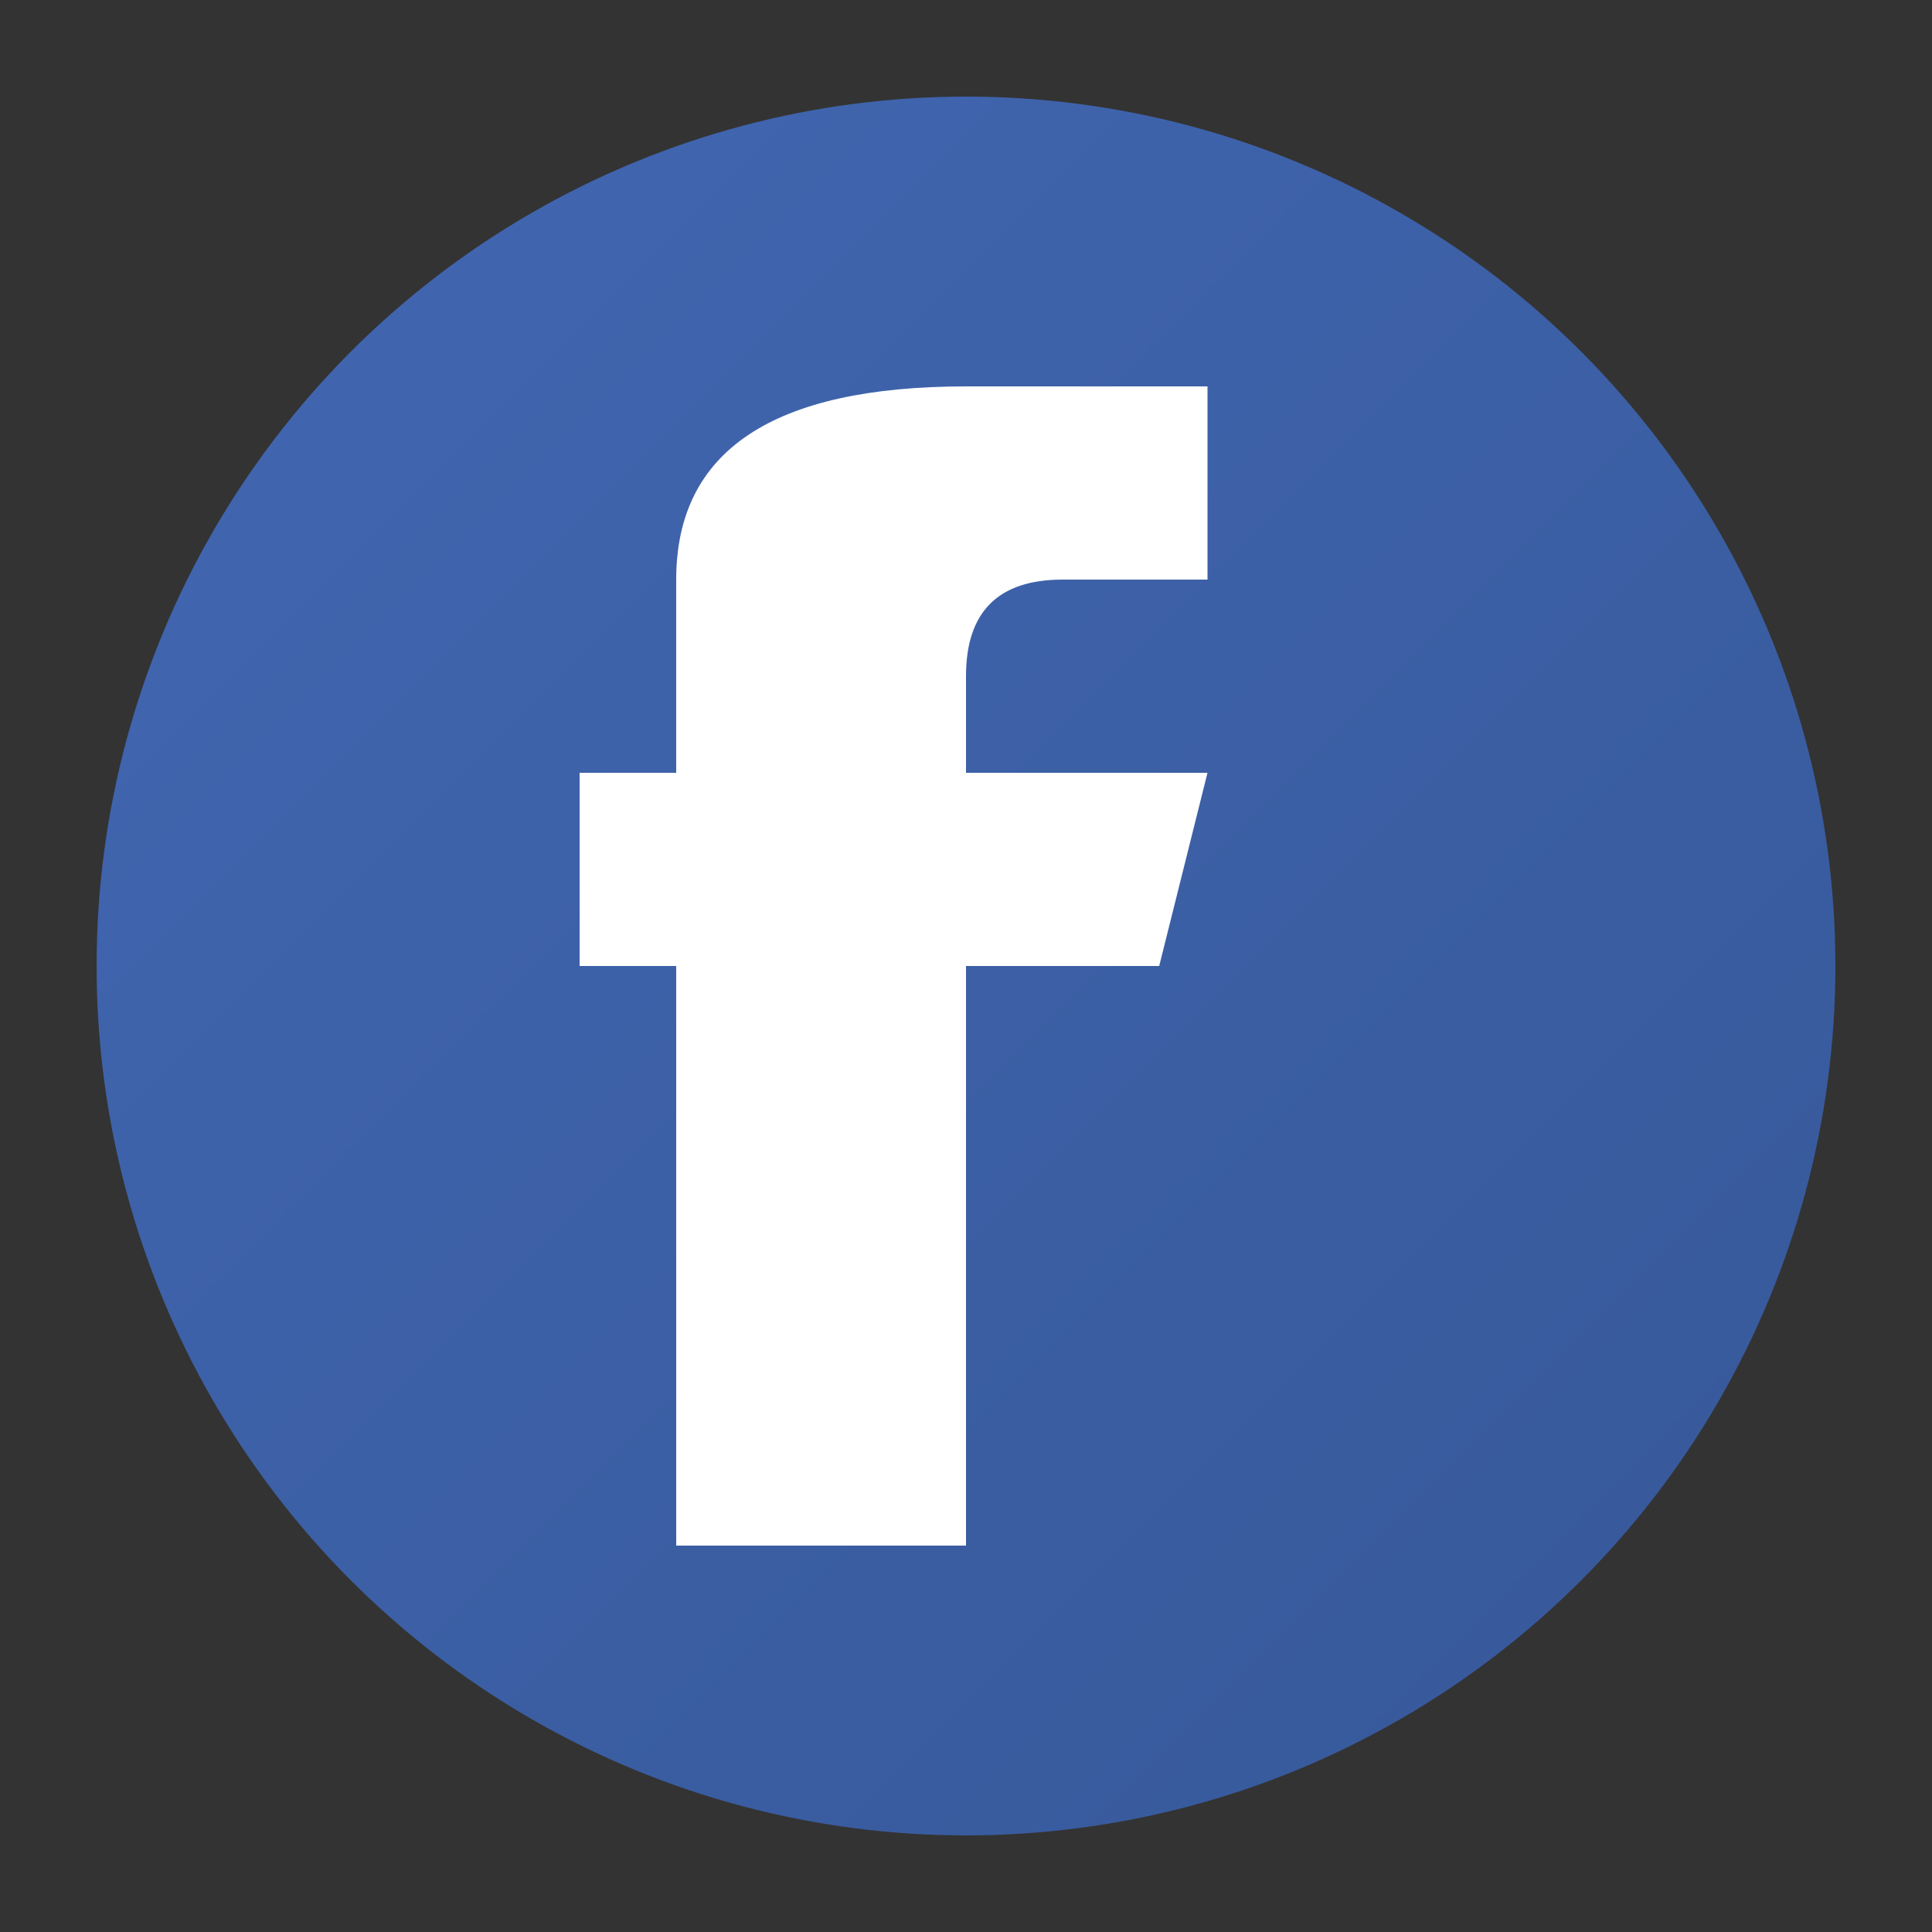
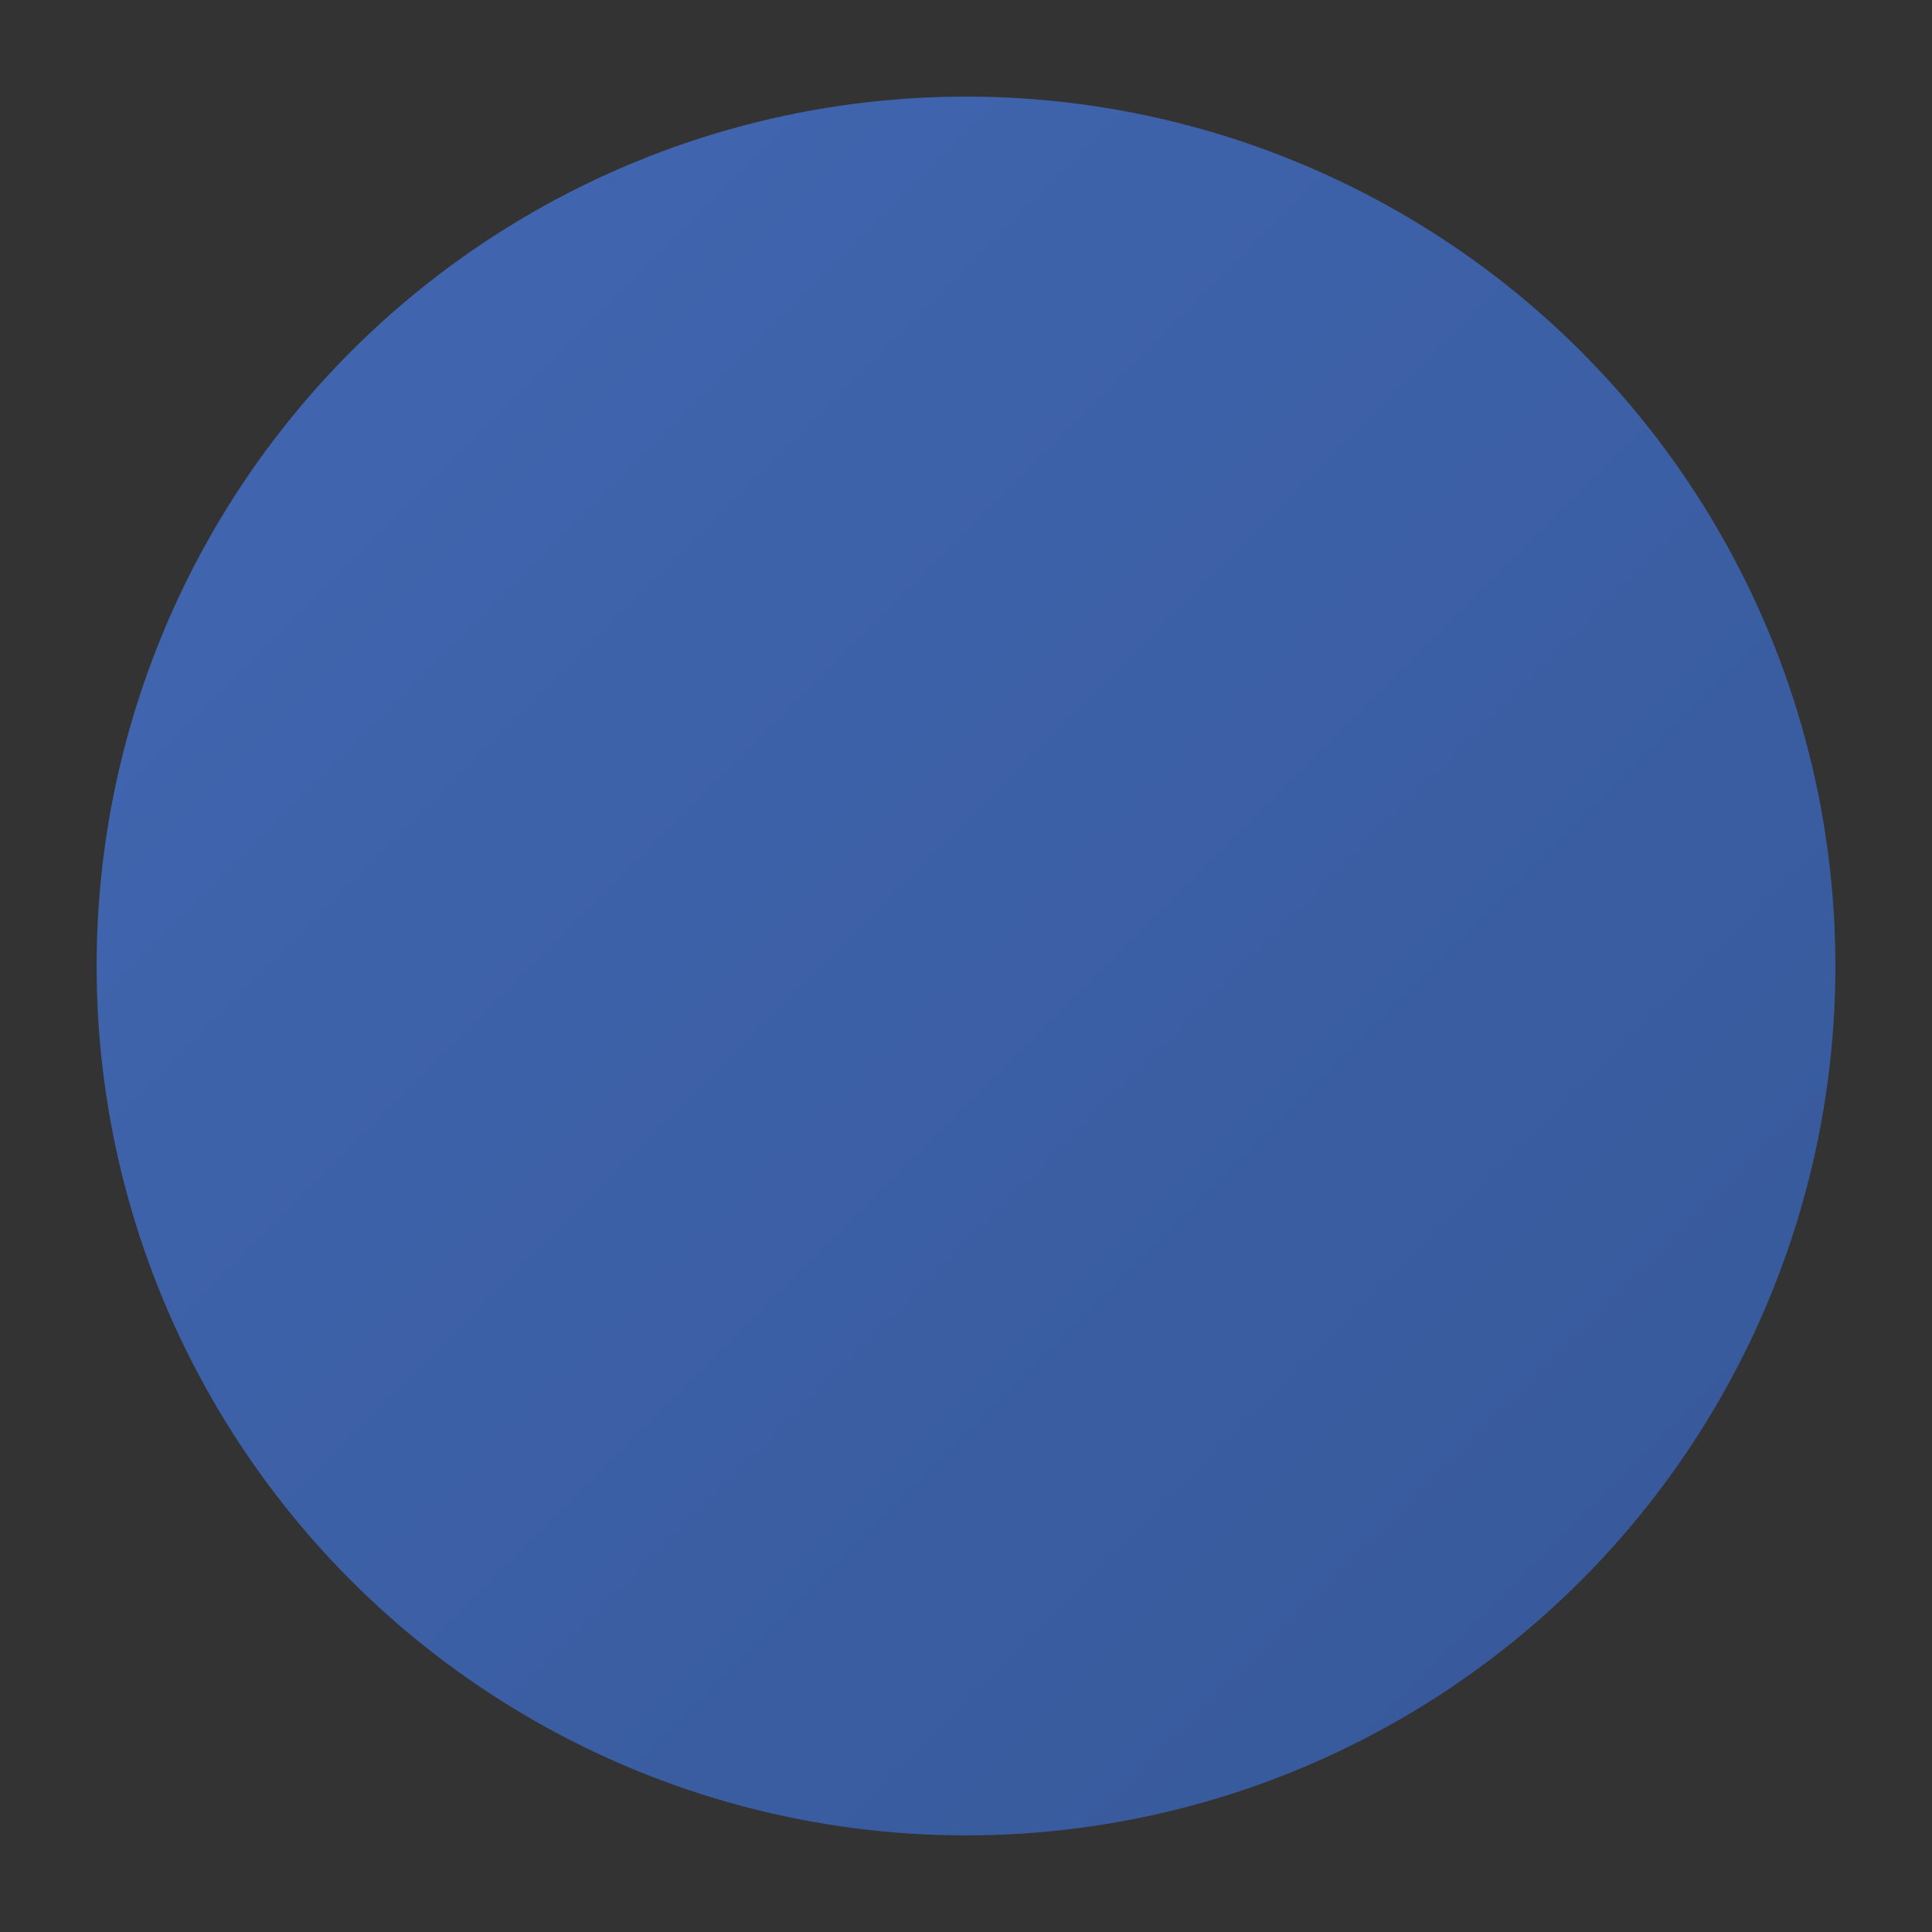
<svg xmlns="http://www.w3.org/2000/svg" viewBox="0 0 40 40" width="40" height="40">
  <rect x="0" y="0" width="40" height="40" fill="#333333" stroke="none" />
  <defs>
    <linearGradient id="facebookGradient" x1="0%" y1="0%" x2="100%" y2="100%">
      <stop offset="0%" style="stop-color:#4267B2;stop-opacity:1" />
      <stop offset="100%" style="stop-color:#365899;stop-opacity:1" />
    </linearGradient>
  </defs>
  <circle cx="20" cy="20" r="18" fill="url(#facebookGradient)" />
  <g transform="translate(8, 8)">
-     <path d="M 6 4 L 6 8 L 4 8 L 4 12 L 6 12 L 6 24 L 12 24 L 12 12 L 16 12 L 17 8 L 12 8 L 12 6 Q 12 4 14 4 L 17 4 L 17 0 L 12 0 Q 6 0 6 4" fill="white" />
-   </g>
+     </g>
</svg>